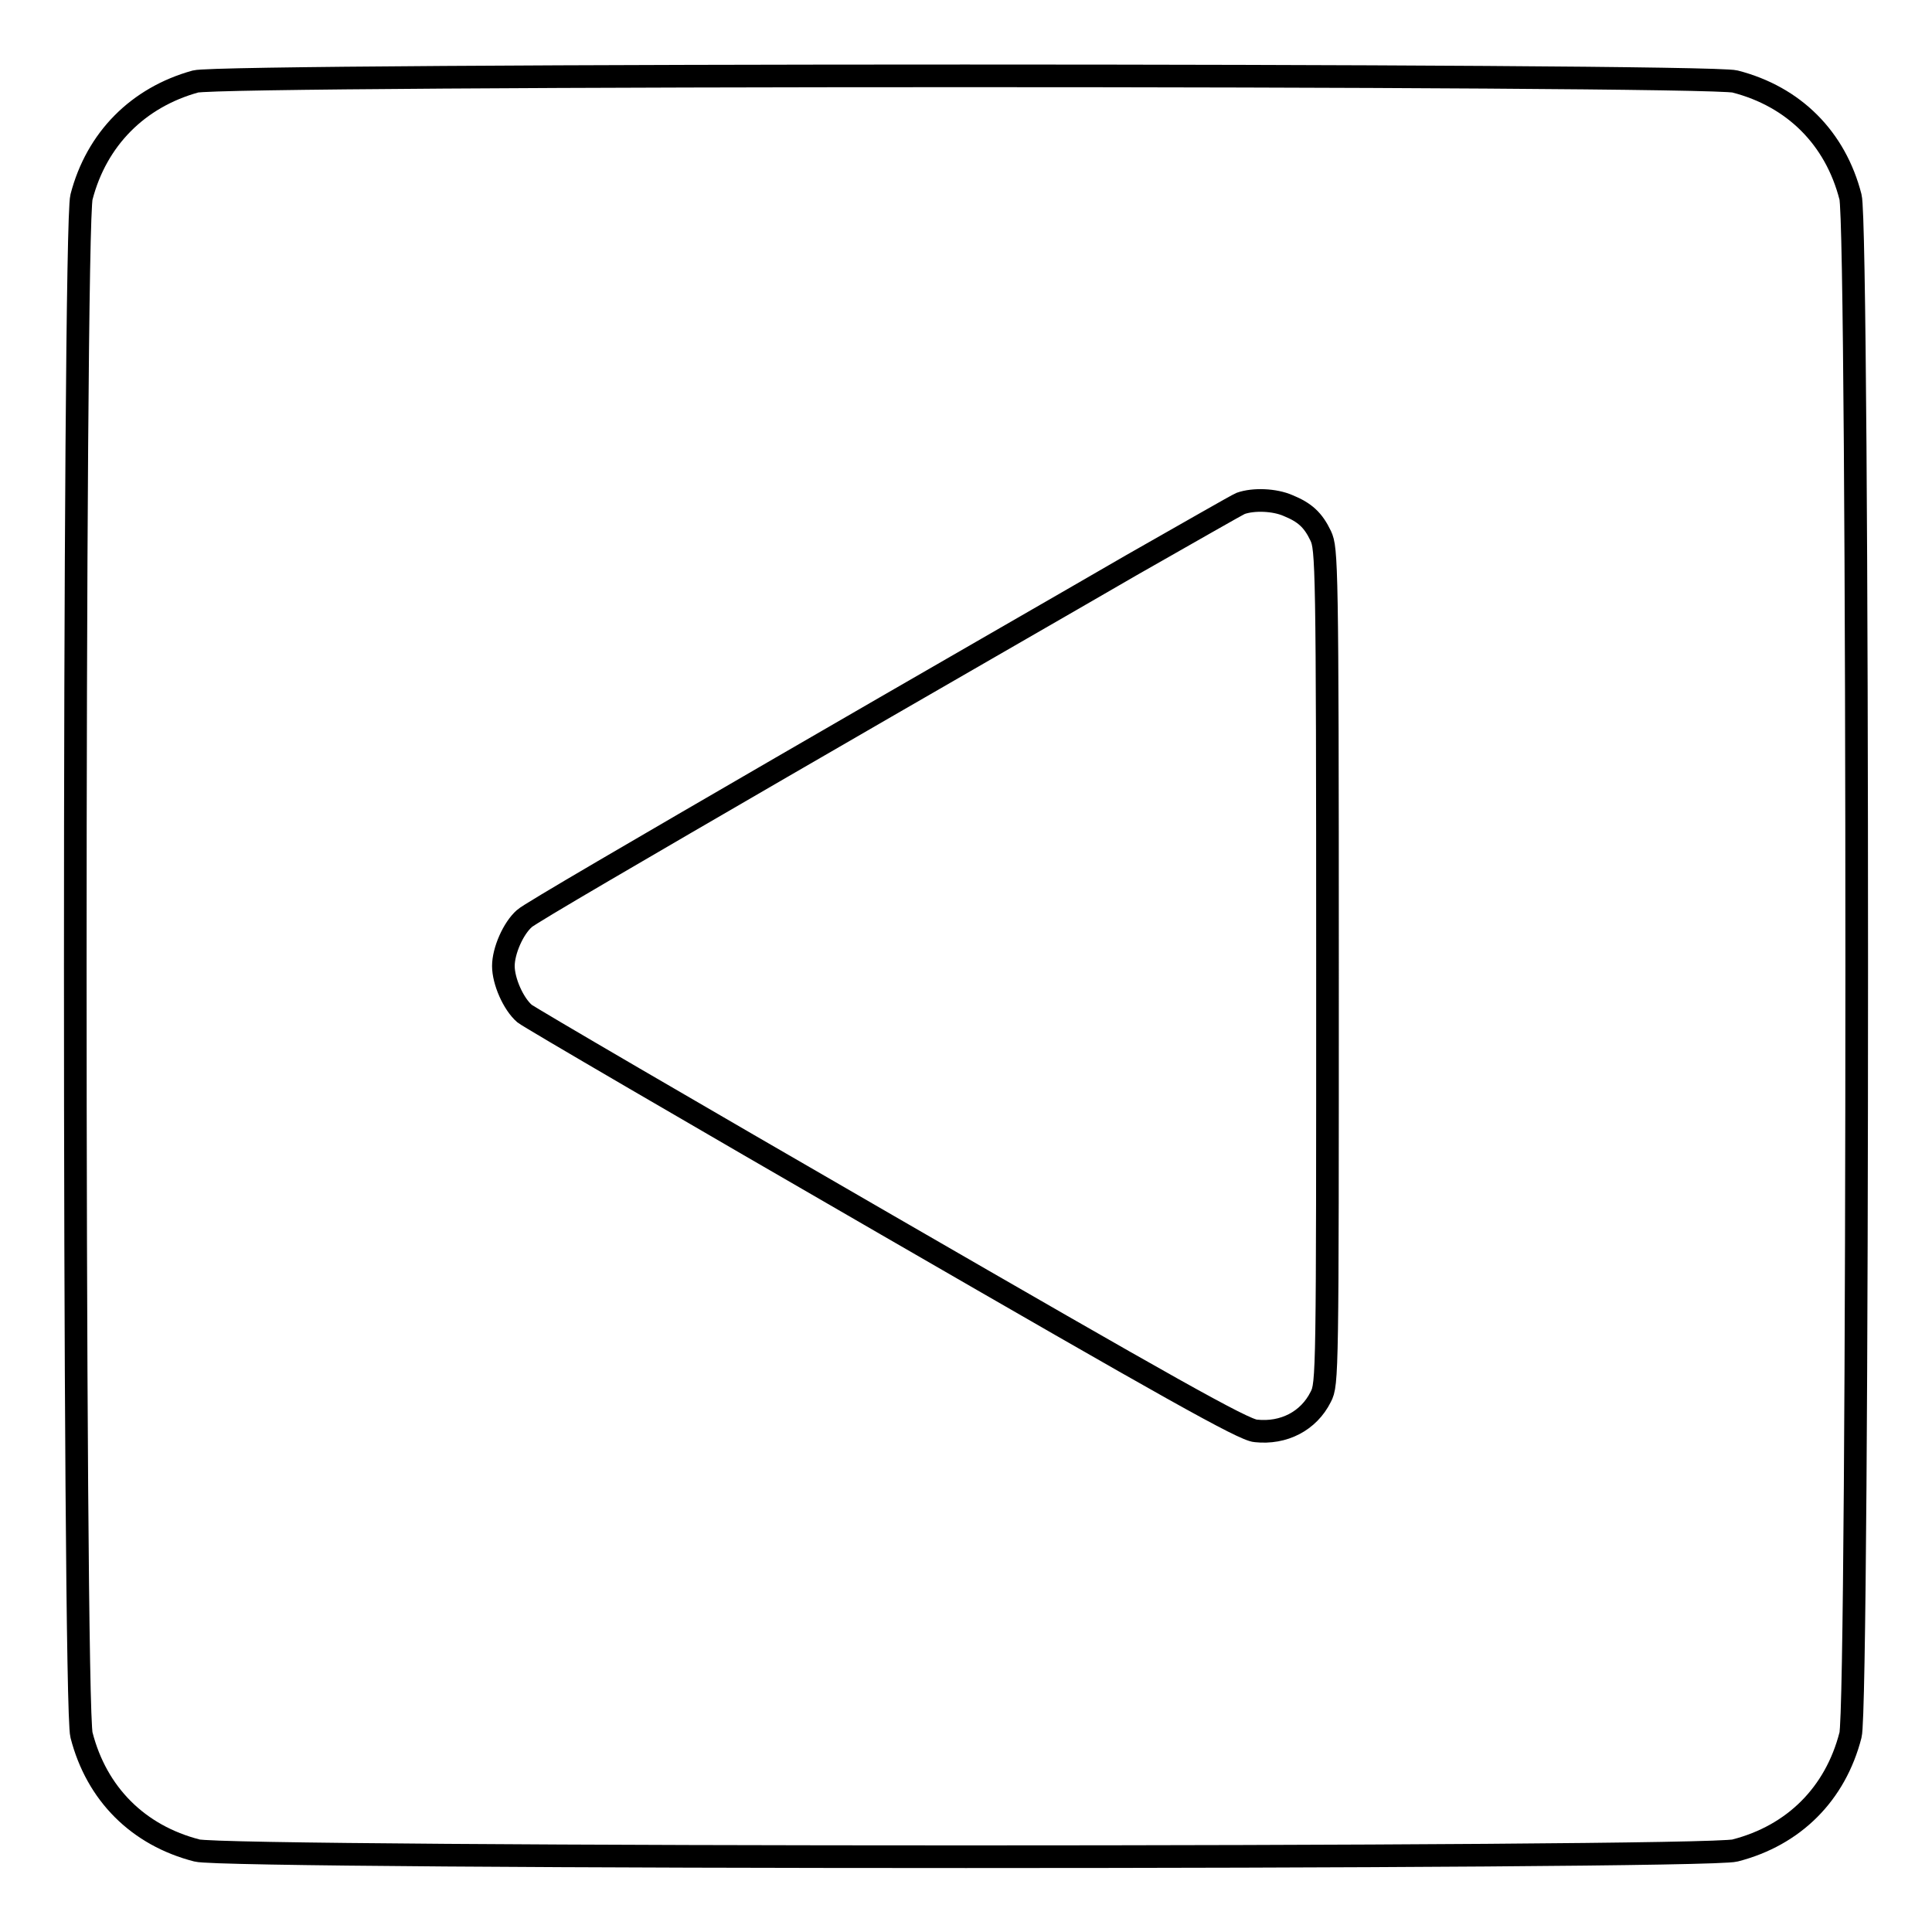
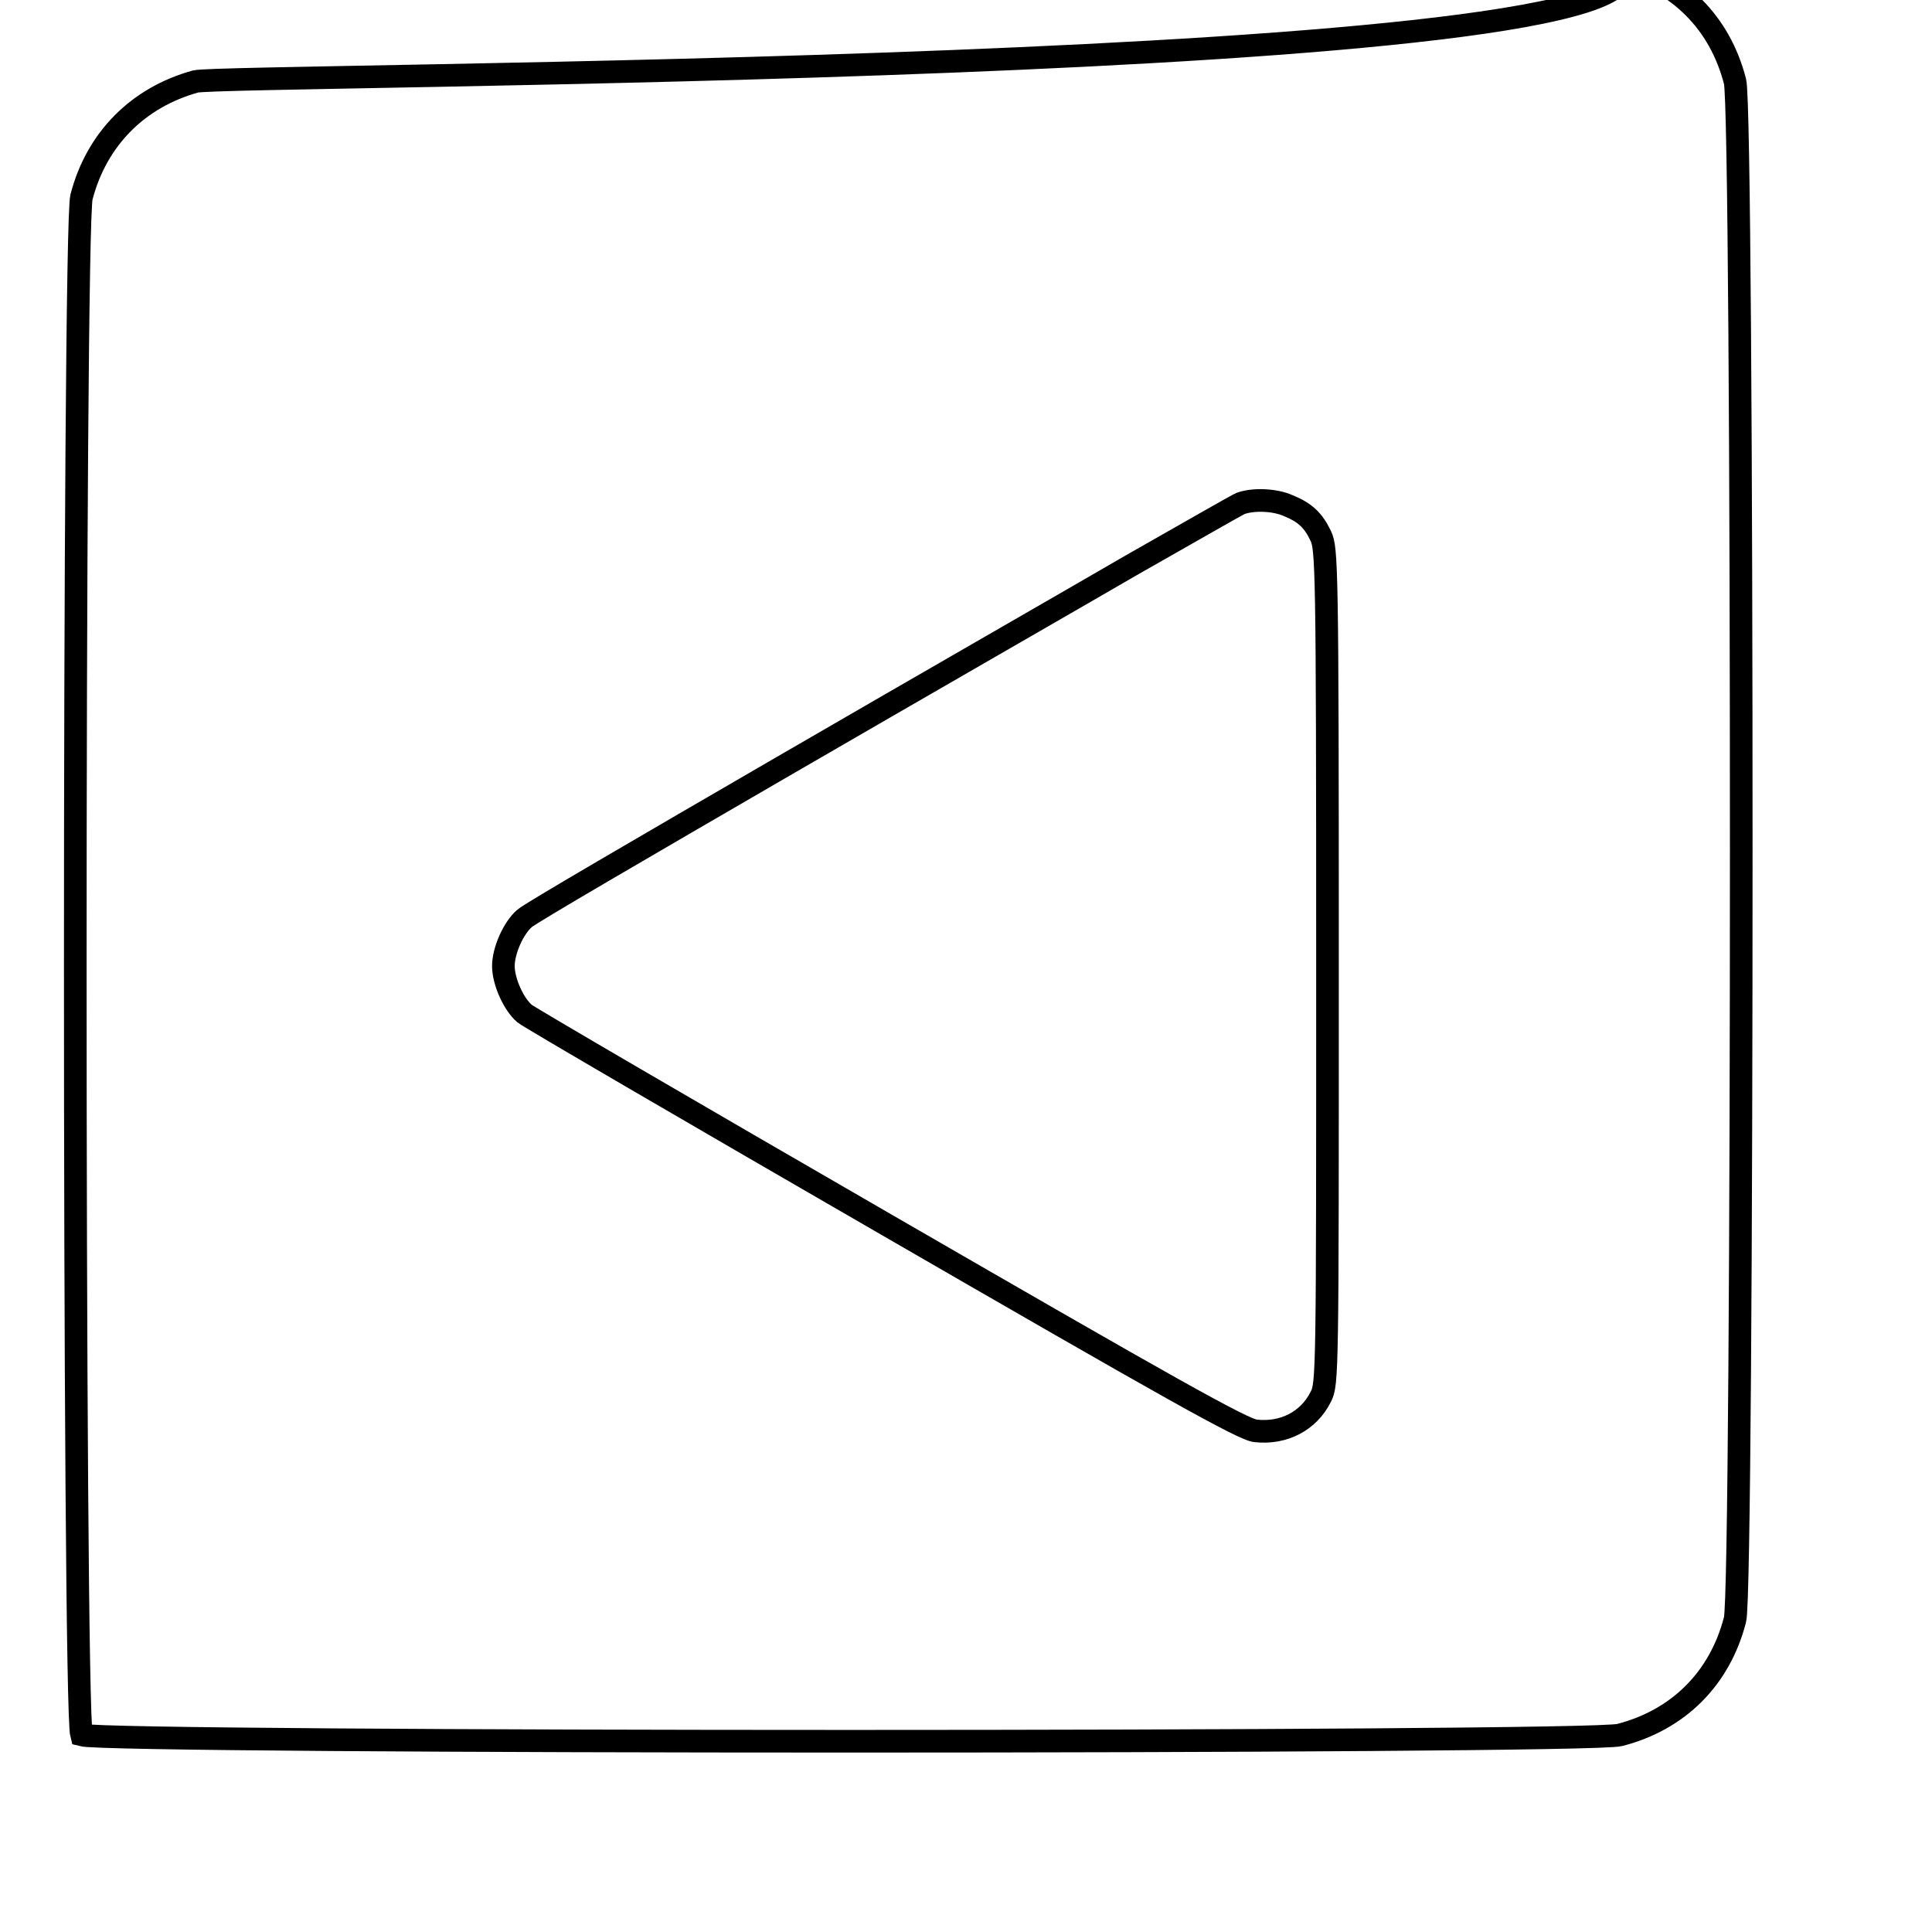
<svg xmlns="http://www.w3.org/2000/svg" version="1.1" x="0px" y="0px" viewBox="0 0 256 256" enable-background="new 0 0 256 256" xml:space="preserve">
  <g>
    <g>
      <g>
-         <path stroke-width="3" fill-opacity="0" stroke="#000000" d="M25.9,10.8c-7.6,2.1-13.1,7.6-15.1,15.3c-1.1,4-1.1,199.8,0,203.8c2,7.8,7.5,13.3,15.3,15.3c4,1.1,199.8,1.1,203.8,0c7.8-2,13.3-7.5,15.3-15.3c1.1-4,1.1-199.8,0-203.8c-2-7.8-7.5-13.3-15.3-15.3C226.1,9.8,29.6,9.8,25.9,10.8z M170.7,67c2.2,0.9,3.3,1.9,4.3,4c0.8,1.7,0.9,3.6,0.9,57c0,54.1,0,55.4-0.9,57.1c-1.6,3.2-4.9,4.9-8.6,4.5c-1.6-0.1-11.7-5.8-48.9-27.3c-25.8-14.9-47.4-27.5-48-28c-1.5-1.3-2.8-4.3-2.8-6.3c0-2,1.3-5,2.8-6.3c0.6-0.6,15.9-9.5,34-20c18.1-10.5,39-22.5,46.4-26.8c7.4-4.2,14-8,14.5-8.2C166.1,66.1,168.9,66.2,170.7,67z" />
+         <path stroke-width="3" fill-opacity="0" stroke="#000000" d="M25.9,10.8c-7.6,2.1-13.1,7.6-15.1,15.3c-1.1,4-1.1,199.8,0,203.8c4,1.1,199.8,1.1,203.8,0c7.8-2,13.3-7.5,15.3-15.3c1.1-4,1.1-199.8,0-203.8c-2-7.8-7.5-13.3-15.3-15.3C226.1,9.8,29.6,9.8,25.9,10.8z M170.7,67c2.2,0.9,3.3,1.9,4.3,4c0.8,1.7,0.9,3.6,0.9,57c0,54.1,0,55.4-0.9,57.1c-1.6,3.2-4.9,4.9-8.6,4.5c-1.6-0.1-11.7-5.8-48.9-27.3c-25.8-14.9-47.4-27.5-48-28c-1.5-1.3-2.8-4.3-2.8-6.3c0-2,1.3-5,2.8-6.3c0.6-0.6,15.9-9.5,34-20c18.1-10.5,39-22.5,46.4-26.8c7.4-4.2,14-8,14.5-8.2C166.1,66.1,168.9,66.2,170.7,67z" />
      </g>
    </g>
  </g>
</svg>